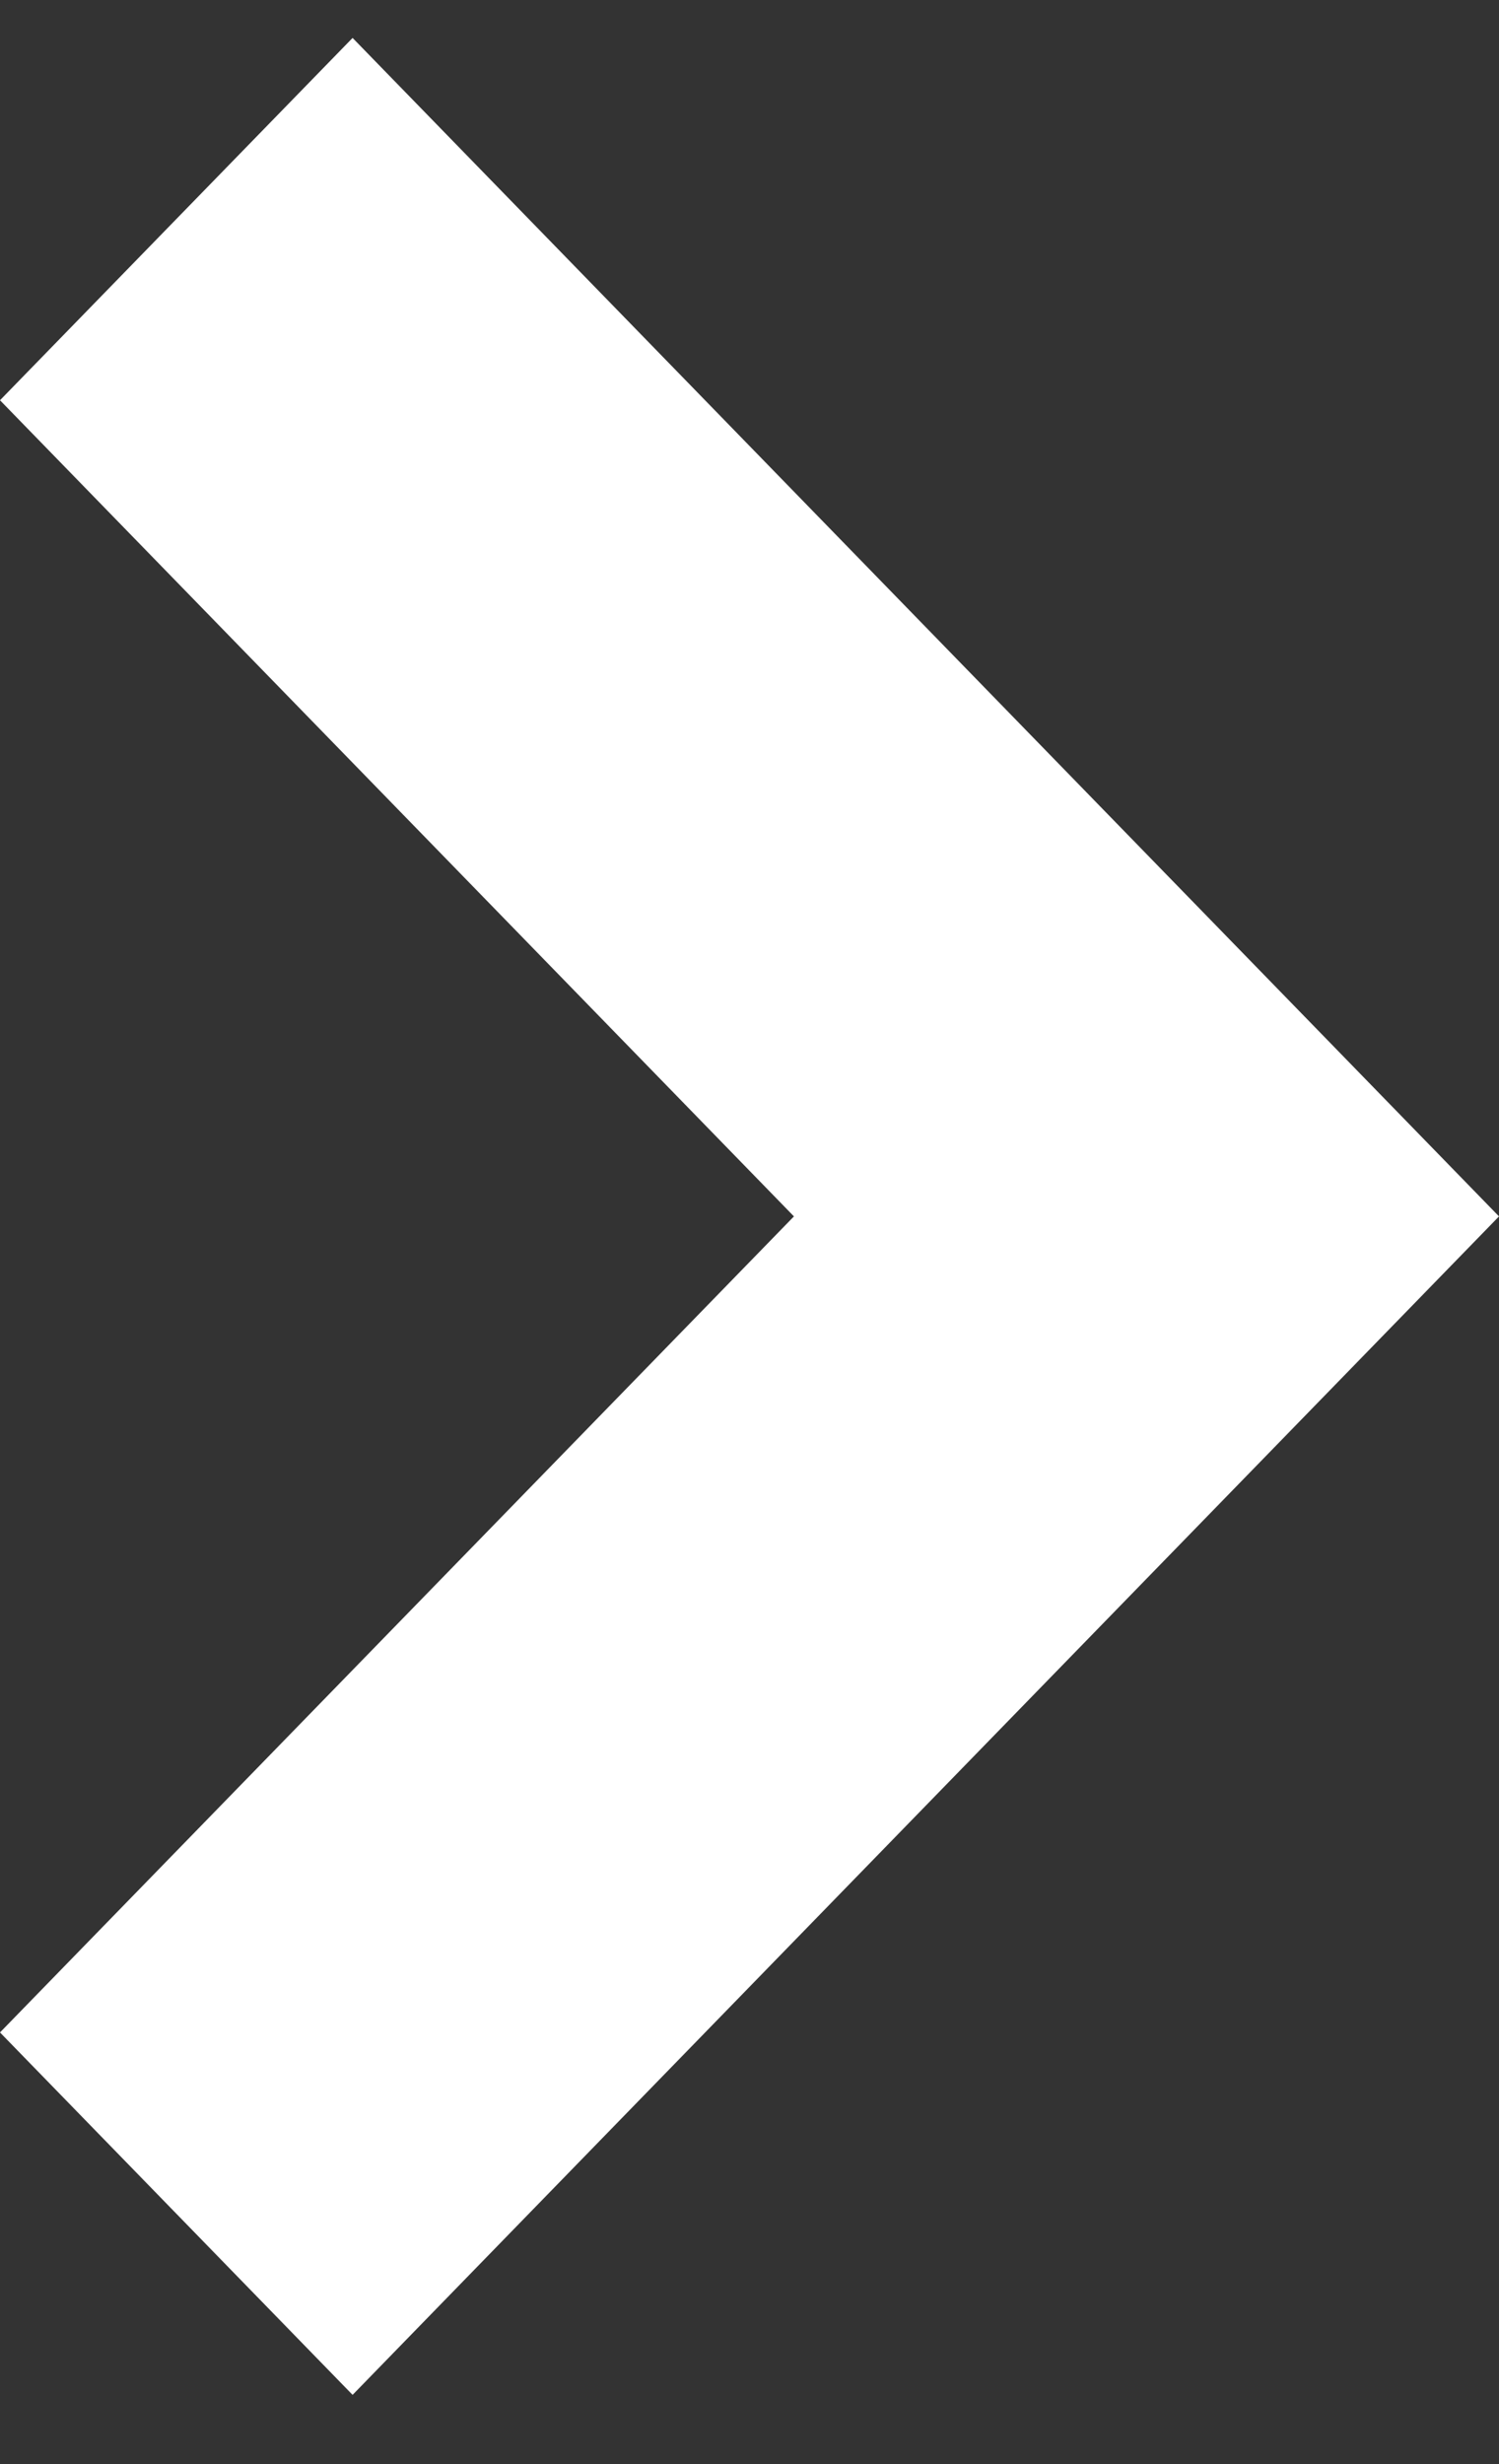
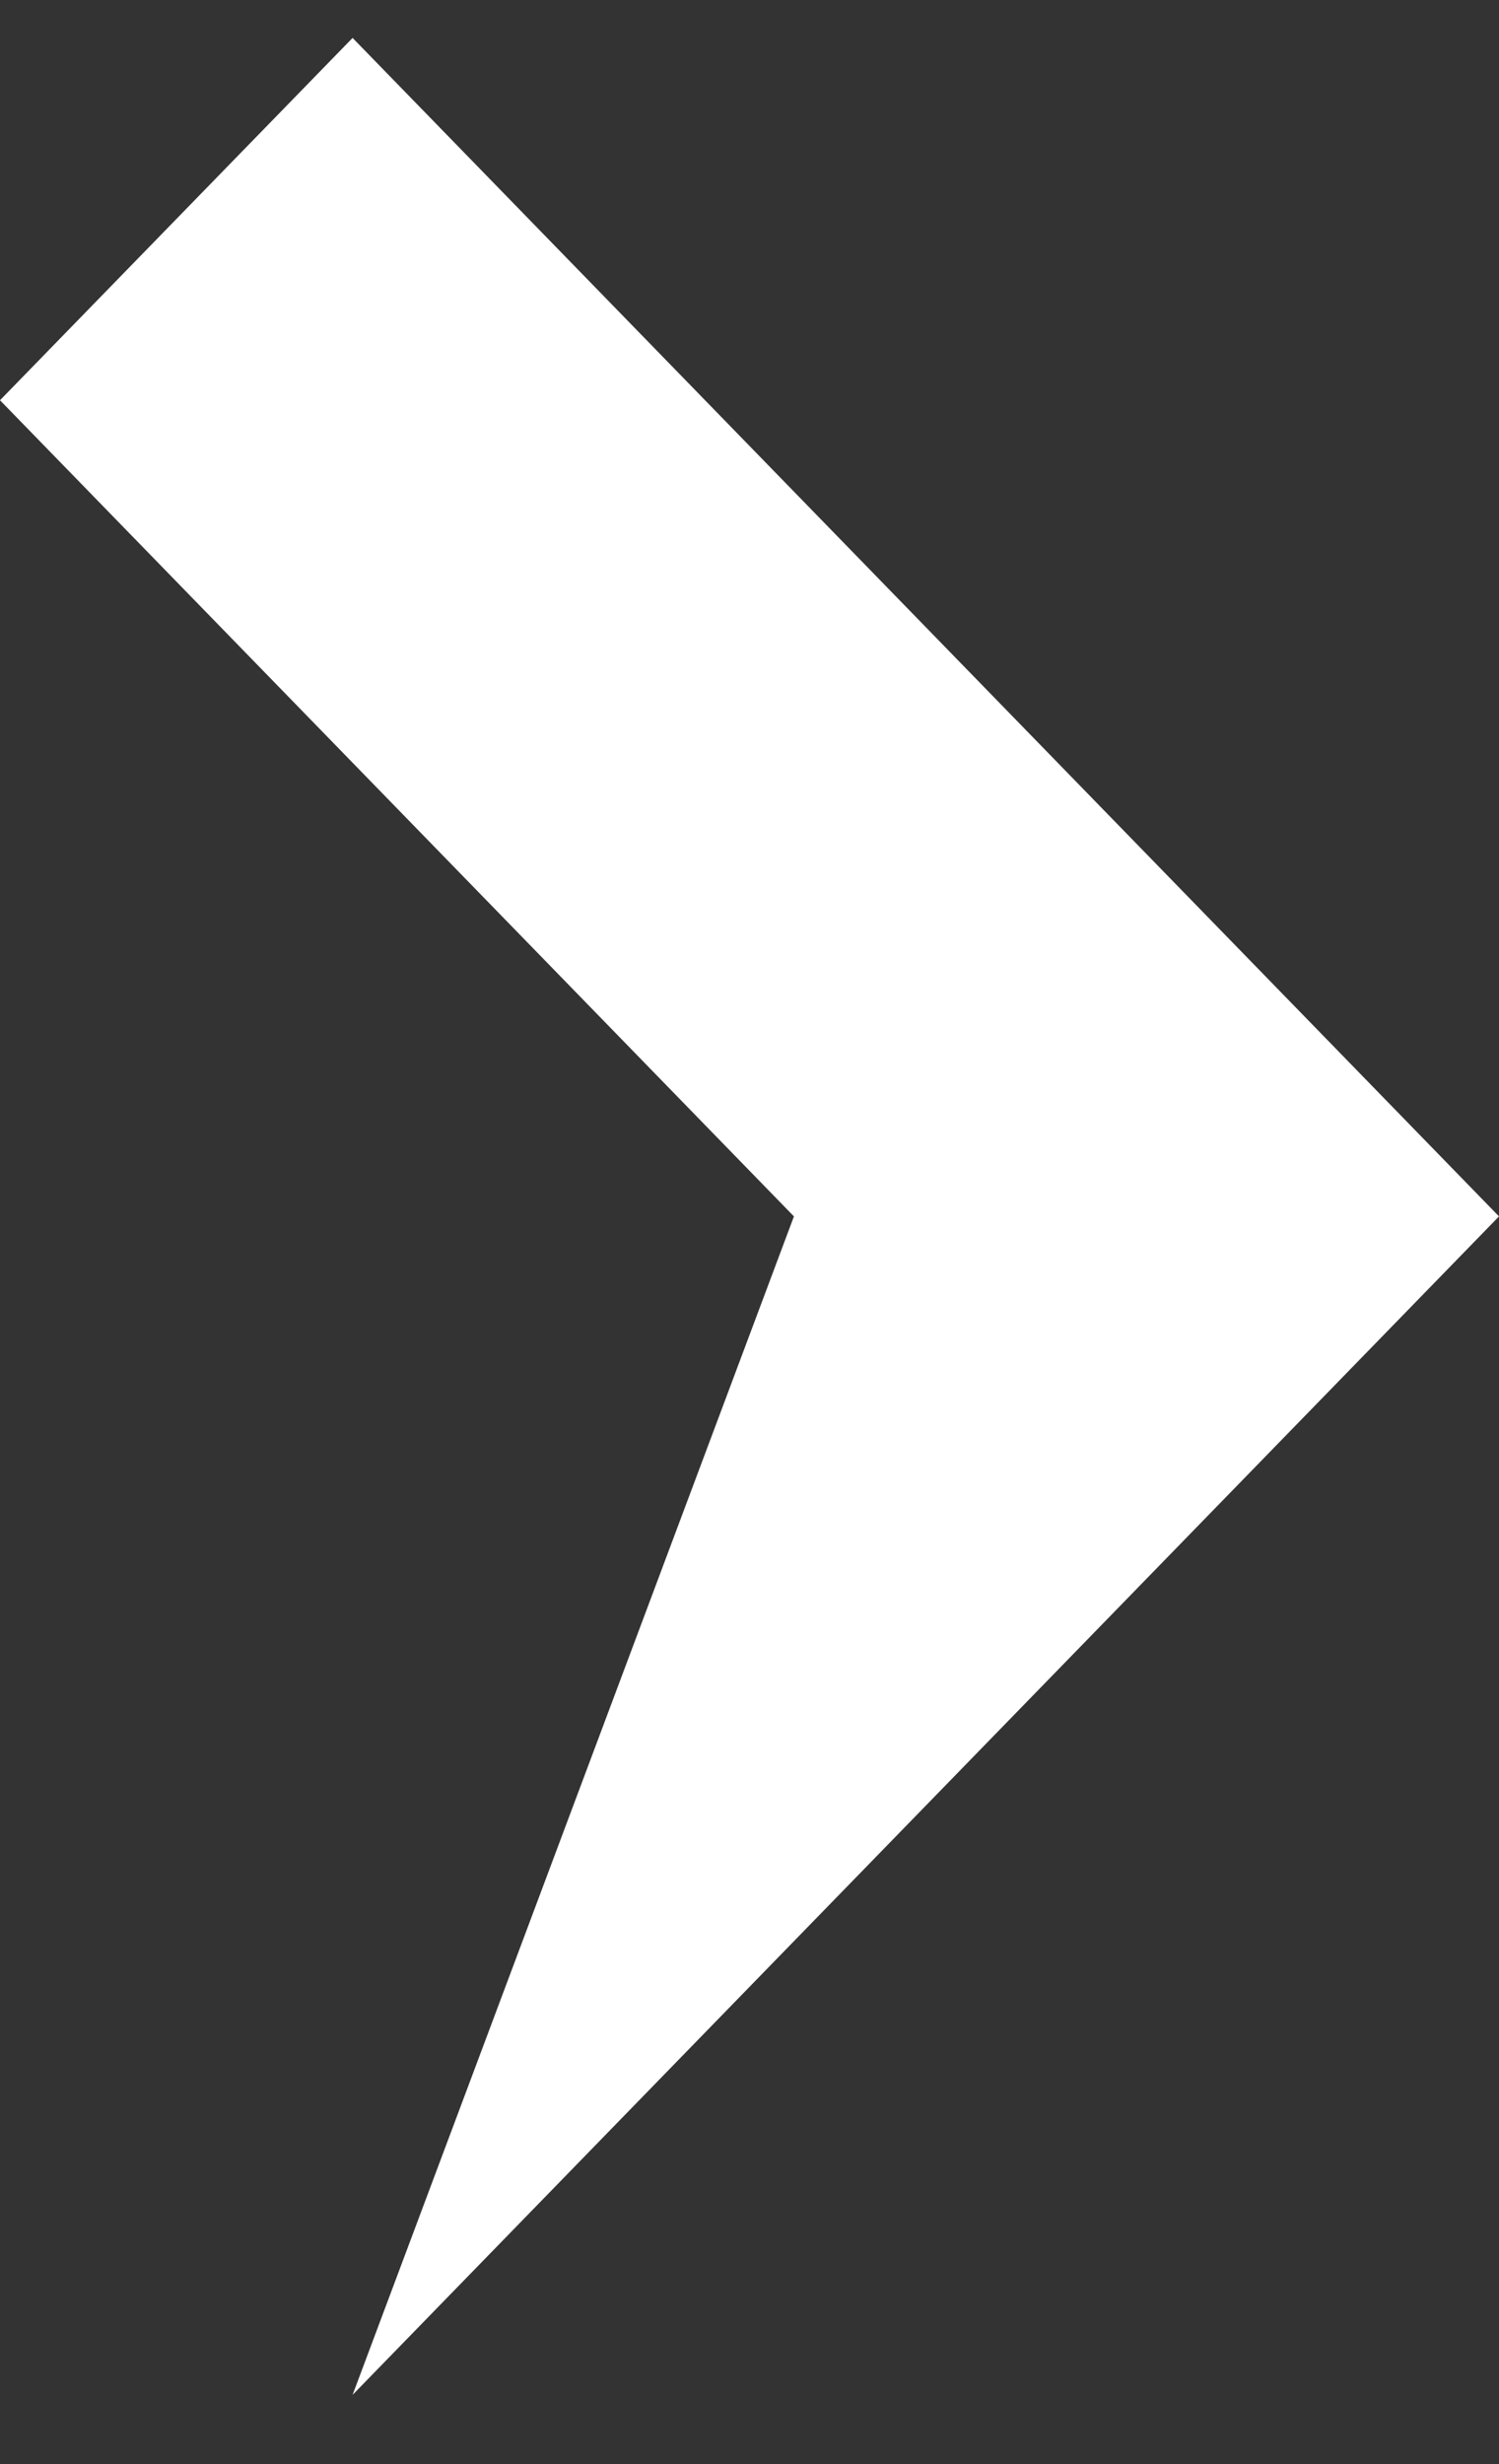
<svg xmlns="http://www.w3.org/2000/svg" width="14" height="23" viewBox="0 0 14 23" fill="none">
  <rect x="0" y="0" width="14" height="23" fill="#333333" stroke="none" />
-   <path d="M3.293 0.354L0 3.736L7.415 11.354L0 18.971L3.293 22.354L14 11.354L3.293 0.354Z" fill="#FFFFFF" />
+   <path d="M3.293 0.354L0 3.736L7.415 11.354L3.293 22.354L14 11.354L3.293 0.354Z" fill="#FFFFFF" />
</svg>